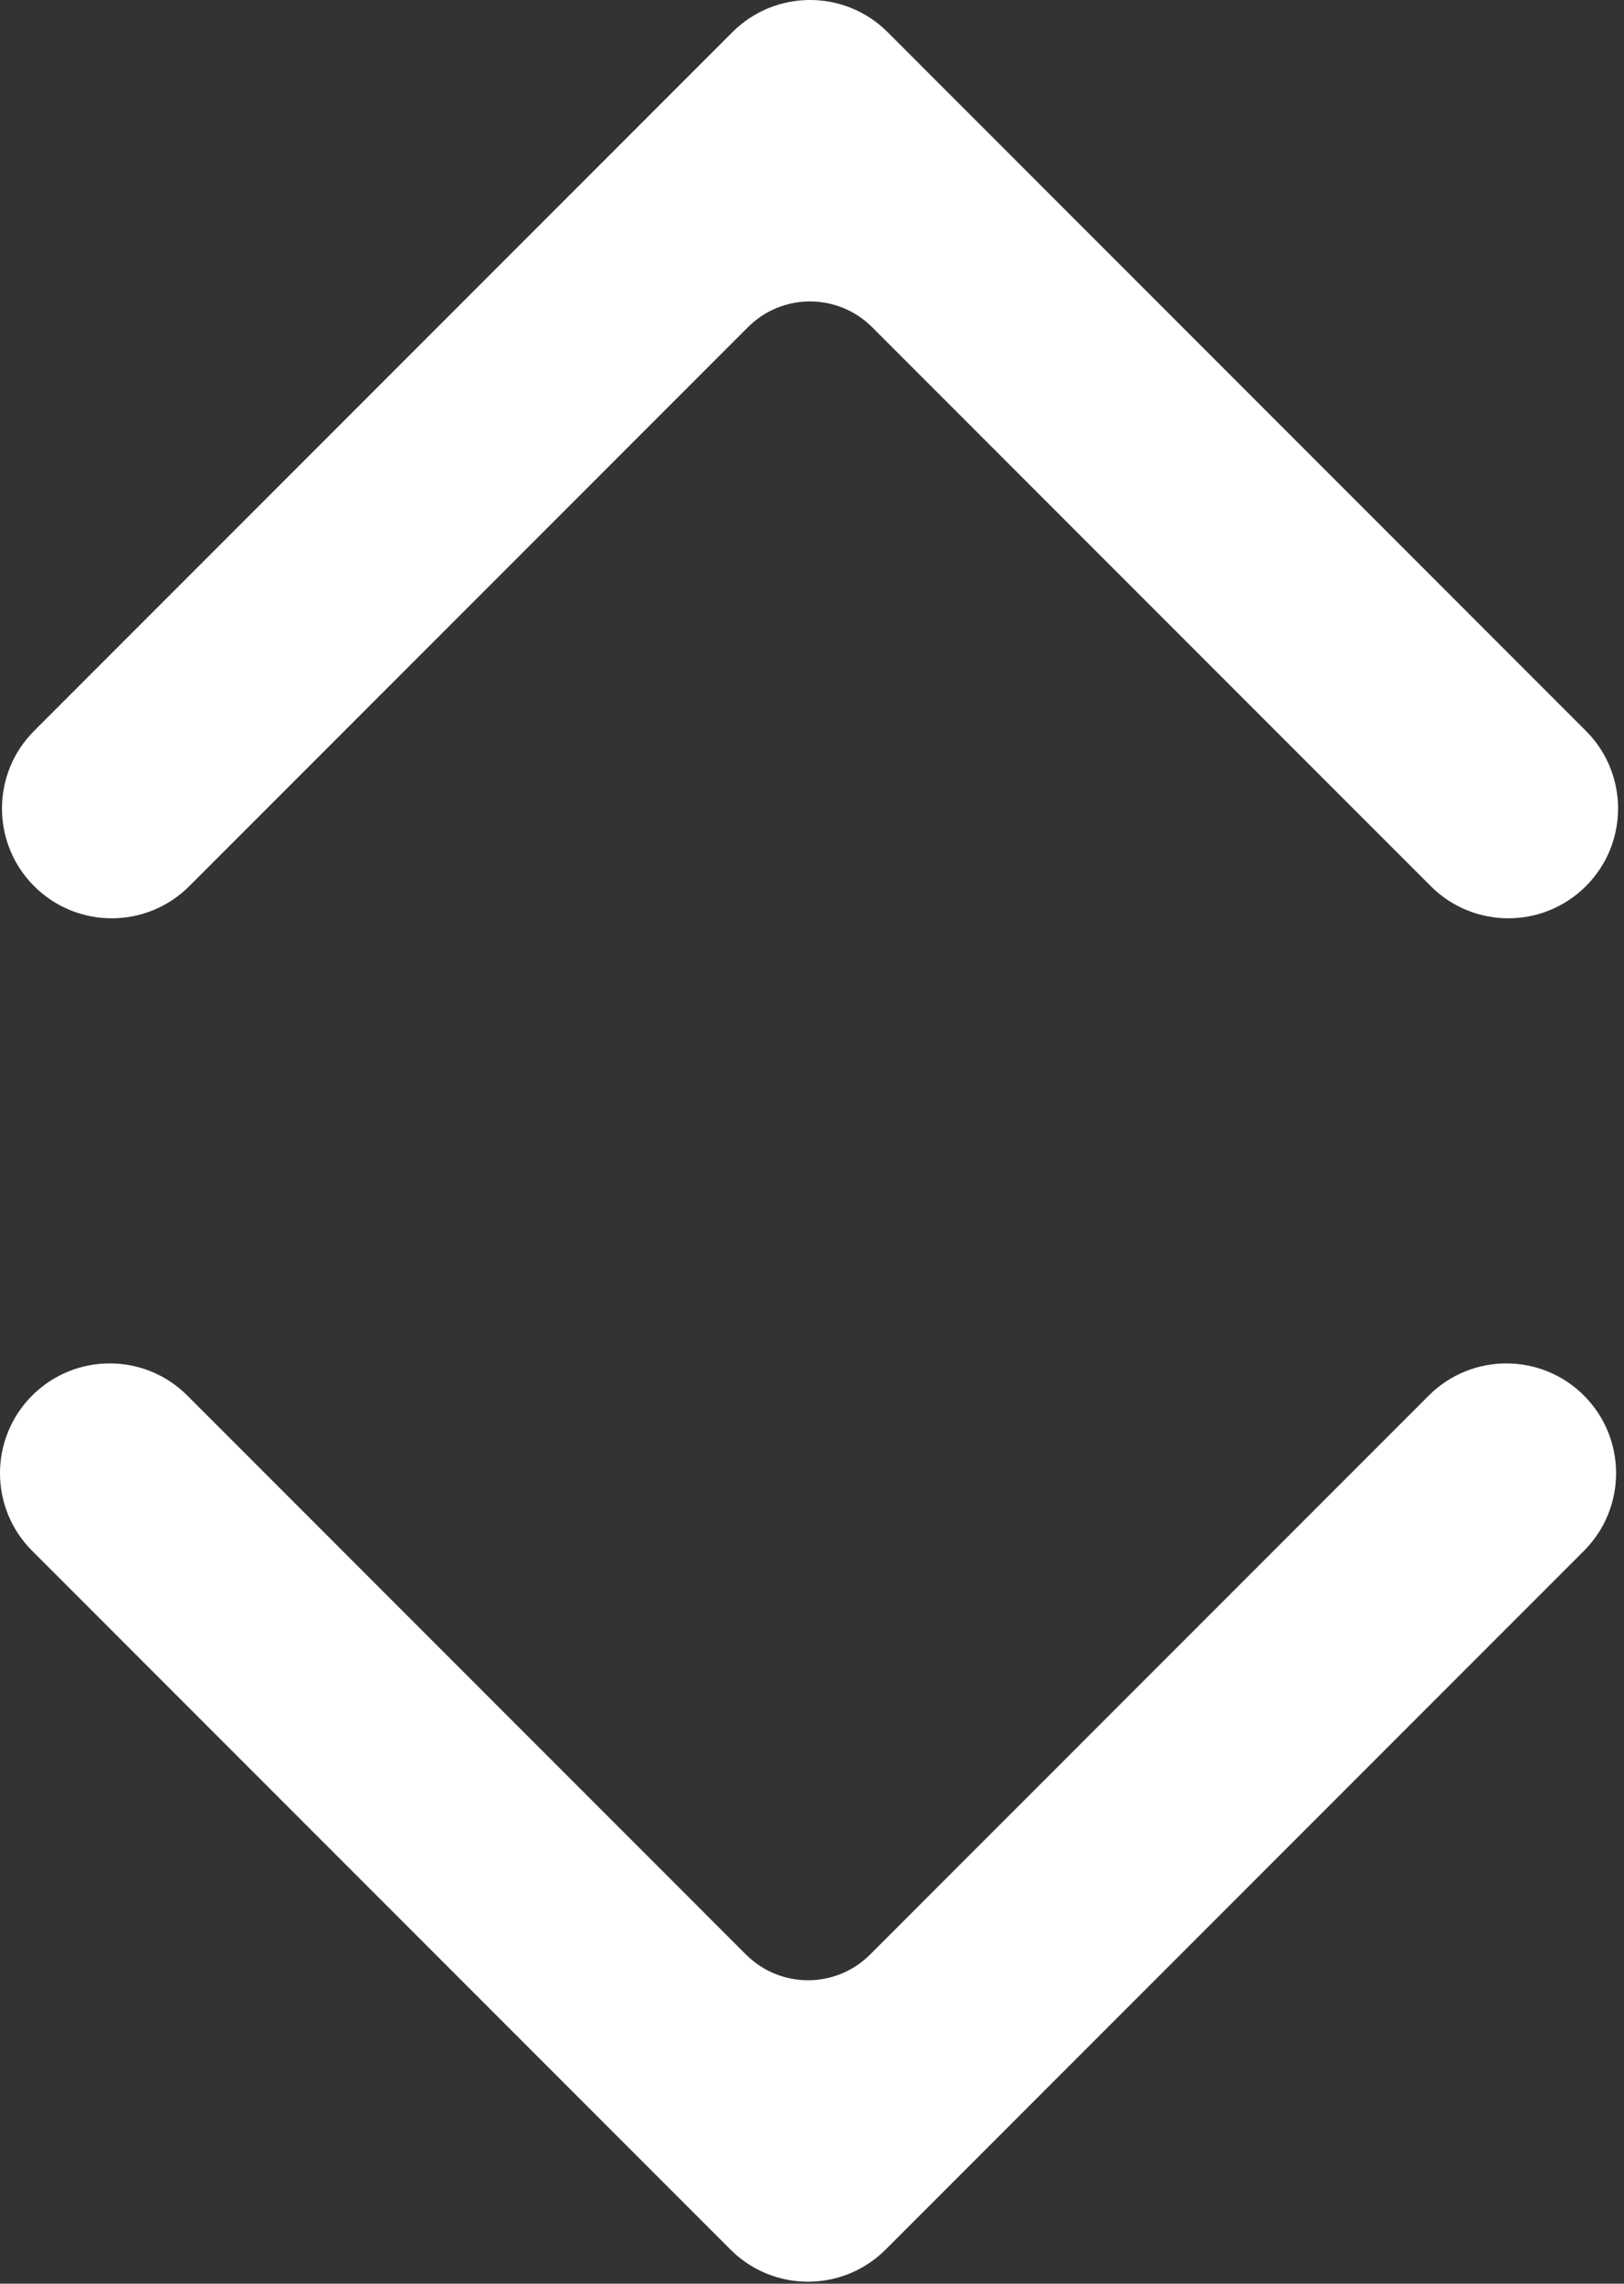
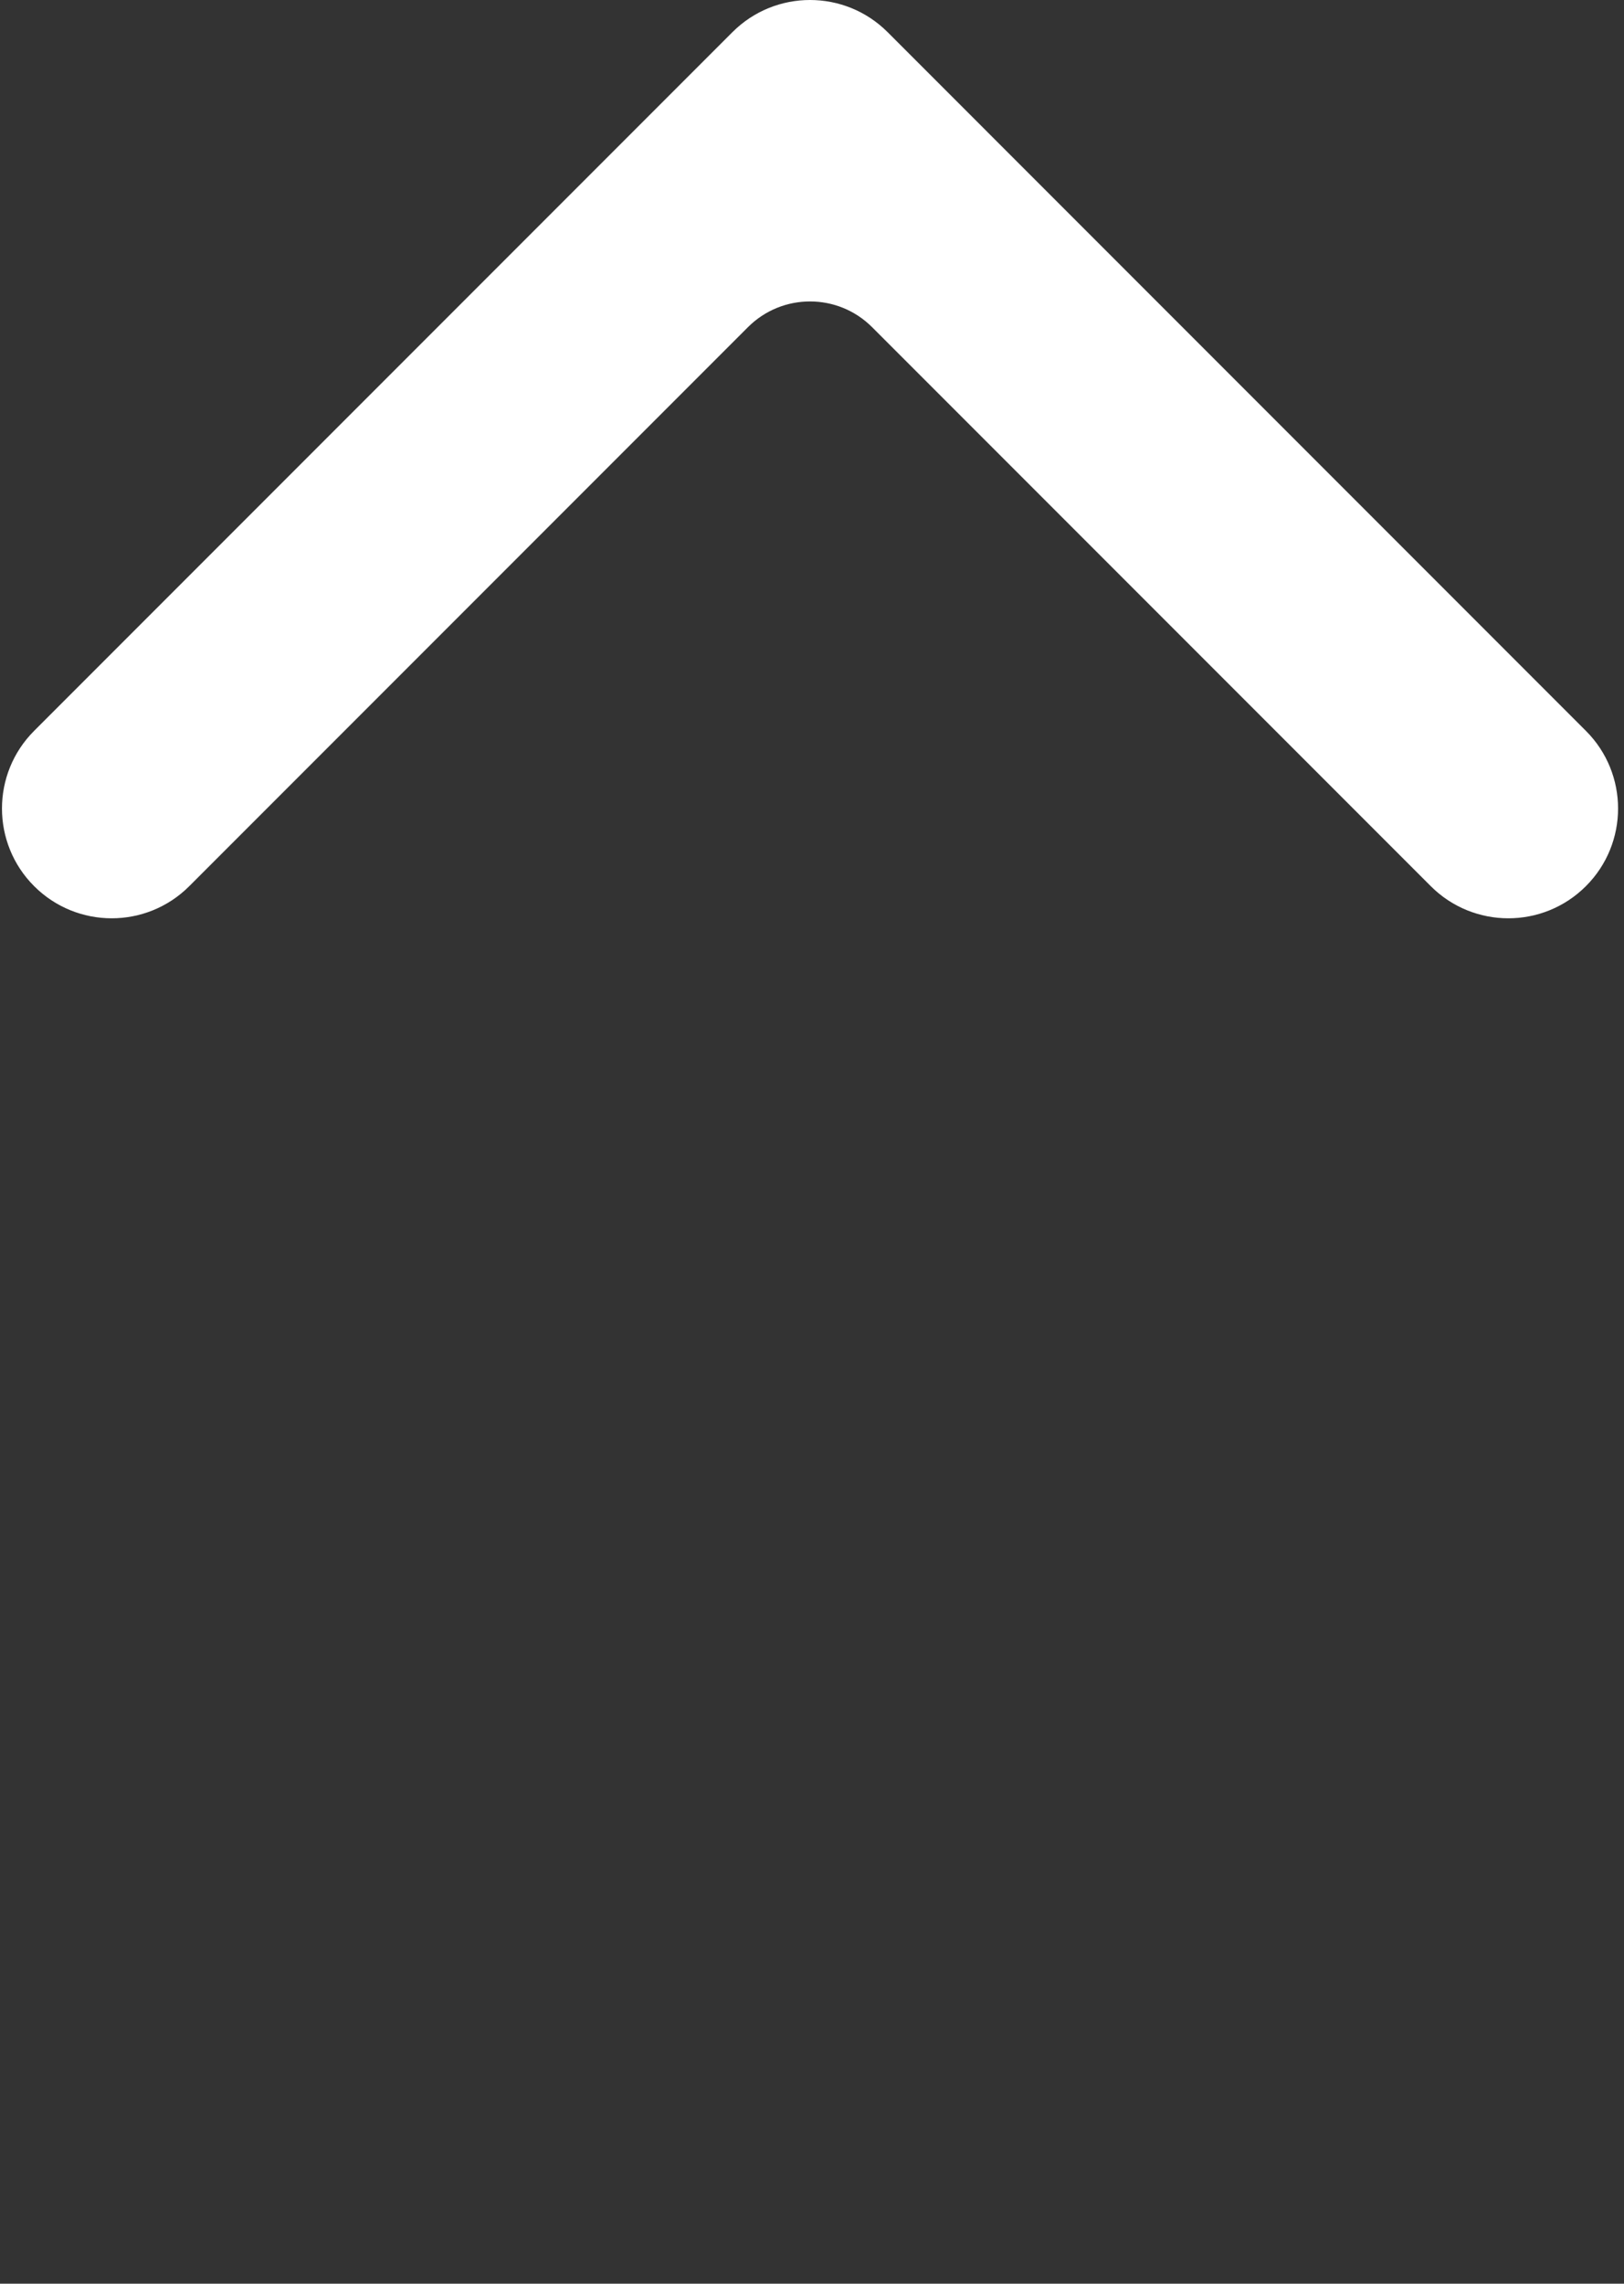
<svg xmlns="http://www.w3.org/2000/svg" width="185" height="260" viewBox="0 0 185 260" fill="none">
  <rect x="0" y="0" width="185" height="260" fill="#333333" stroke="none" />
  <path fill-rule="evenodd" clip-rule="evenodd" d="M3.886 83.211L83.436 3.661C88.317 -1.22 96.232 -1.22 101.114 3.661L180.663 83.211C185.545 88.092 185.545 96.007 180.663 100.888C175.782 105.77 167.867 105.77 162.985 100.888L99.346 37.249C95.441 33.343 89.109 33.343 85.204 37.249L21.564 100.888C16.683 105.77 8.768 105.77 3.886 100.888C-0.995 96.007 -0.995 88.092 3.886 83.211Z" fill="white" />
-   <path fill-rule="evenodd" clip-rule="evenodd" d="M180.438 176.564L100.888 256.114C96.007 260.995 88.092 260.995 83.211 256.114L3.661 176.564C-1.22 171.683 -1.22 163.768 3.661 158.886C8.543 154.005 16.457 154.005 21.339 158.886L84.978 222.526C88.884 226.431 95.215 226.431 99.121 222.526L162.76 158.886C167.642 154.005 175.556 154.005 180.438 158.886C185.319 163.768 185.319 171.683 180.438 176.564Z" fill="white" />
</svg>